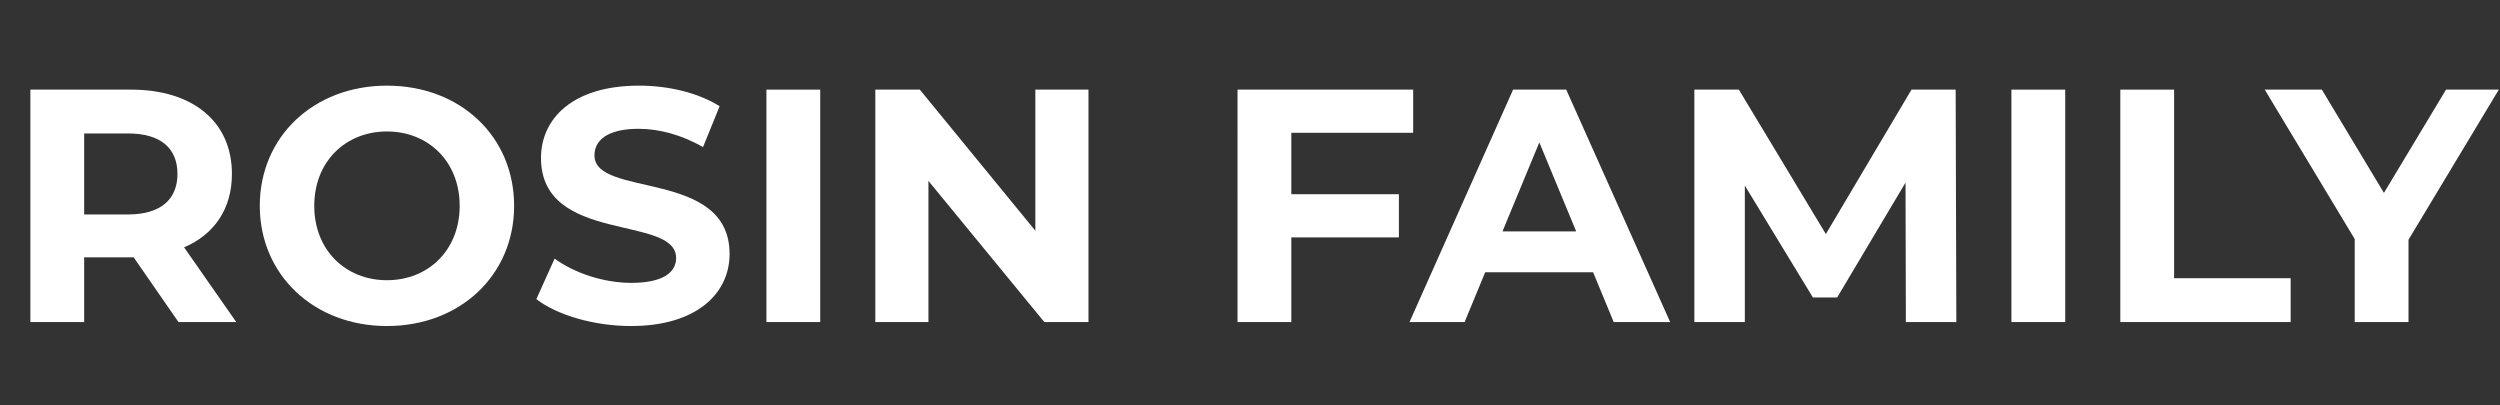
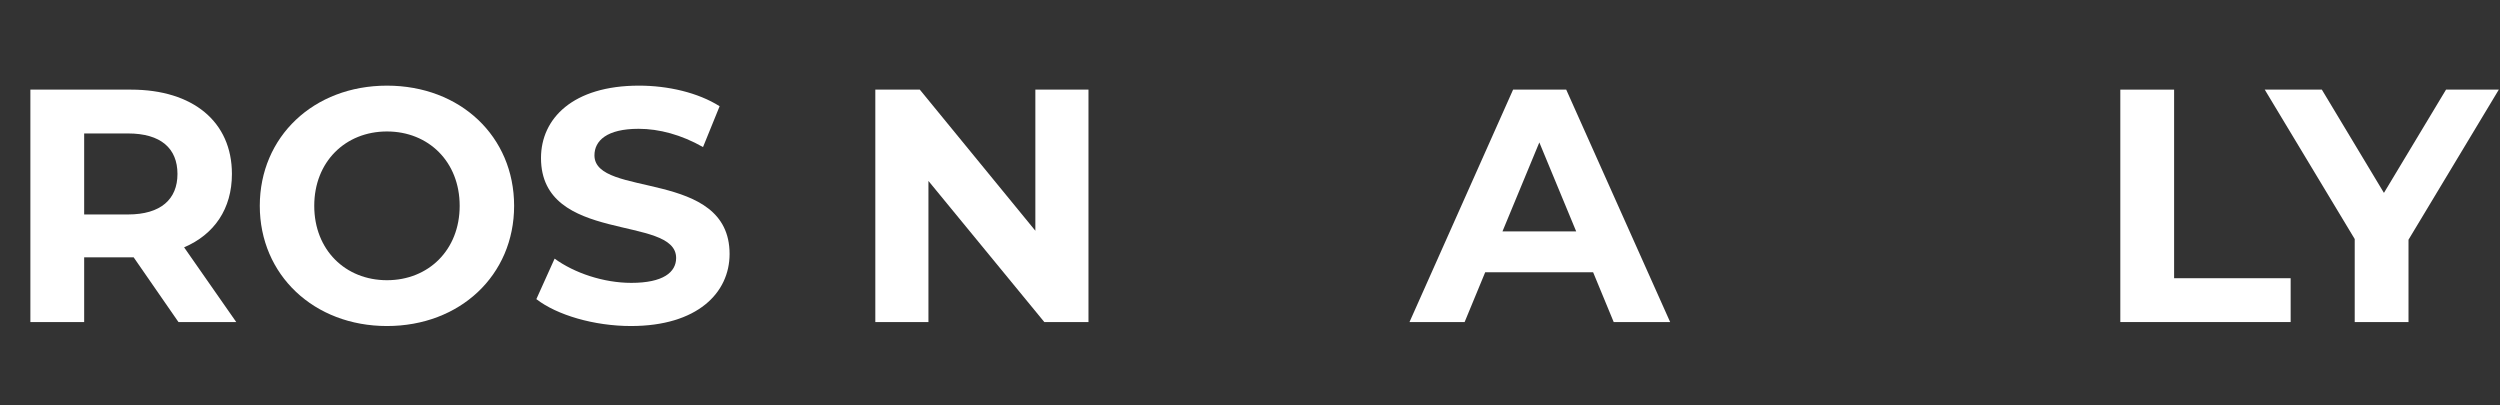
<svg xmlns="http://www.w3.org/2000/svg" id="Layer_1" version="1.1" viewBox="0 0 753 122">
  <rect x="0" y="0" width="753" height="122" fill="#333333" stroke="none" />
  <defs>
    <style>
      .st0 {
        isolation: isolate;
      }

      .st1 {
        fill: #fff;
      }
    </style>
  </defs>
  <g id="ROSIN_Family" class="st0">
    <g class="st0">
      <path class="st1" d="M53.753,97l-13.501-19.501h-14.901v19.501H9.15V26.996h30.302c18.701,0,30.402,9.7,30.402,25.401,0,10.5-5.3,18.201-14.401,22.102l15.701,22.501h-17.401ZM38.552,40.196h-13.201v24.401h13.201c9.901,0,14.901-4.6,14.901-12.2,0-7.7-5-12.201-14.901-12.201Z" />
      <path class="st1" d="M78.249,61.998c0-20.802,16.201-36.202,38.302-36.202s38.302,15.301,38.302,36.202-16.301,36.202-38.302,36.202-38.302-15.401-38.302-36.202ZM138.453,61.998c0-13.301-9.401-22.401-21.901-22.401s-21.901,9.101-21.901,22.401,9.4,22.401,21.901,22.401,21.901-9.101,21.901-22.401Z" />
      <path class="st1" d="M161.548,90.1l5.5-12.201c5.9,4.301,14.701,7.301,23.102,7.301,9.601,0,13.501-3.2,13.501-7.5,0-13.102-40.703-4.101-40.703-30.103,0-11.9,9.601-21.801,29.502-21.801,8.8,0,17.801,2.1,24.301,6.2l-5,12.301c-6.5-3.7-13.201-5.5-19.401-5.5-9.601,0-13.301,3.6-13.301,8,0,12.9,40.703,4,40.703,29.702,0,11.7-9.701,21.701-29.702,21.701-11.101,0-22.301-3.301-28.501-8.101Z" />
-       <path class="st1" d="M230.847,26.996h16.201v70.004h-16.201V26.996Z" />
      <path class="st1" d="M327.85,26.996v70.004h-13.301l-34.903-42.503v42.503h-16.001V26.996h13.401l34.803,42.502V26.996h16.001Z" />
-       <path class="st1" d="M388.945,39.996v18.502h32.401v13h-32.401v25.502h-16.201V26.996h52.903v13h-36.702Z" />
      <path class="st1" d="M479.847,81.999h-32.502l-6.2,15.001h-16.602l31.202-70.004h16.001l31.302,70.004h-17.001l-6.2-15.001ZM474.746,69.698l-11.101-26.802-11.101,26.802h22.201Z" />
-       <path class="st1" d="M574.047,97l-.1-42.003-20.602,34.603h-7.3l-20.502-33.702v41.103h-15.2V26.996h13.4l26.202,43.502,25.801-43.502h13.301l.2,70.004h-15.201Z" />
-       <path class="st1" d="M605.842,26.996h16.201v70.004h-16.201V26.996Z" />
      <path class="st1" d="M638.641,26.996h16.201v56.803h35.102v13.201h-51.303V26.996Z" />
      <path class="st1" d="M725.442,72.198v24.802h-16.201v-25.002l-27.102-45.002h17.201l18.701,31.102,18.701-31.102h15.901l-27.202,45.202Z" />
    </g>
  </g>
</svg>